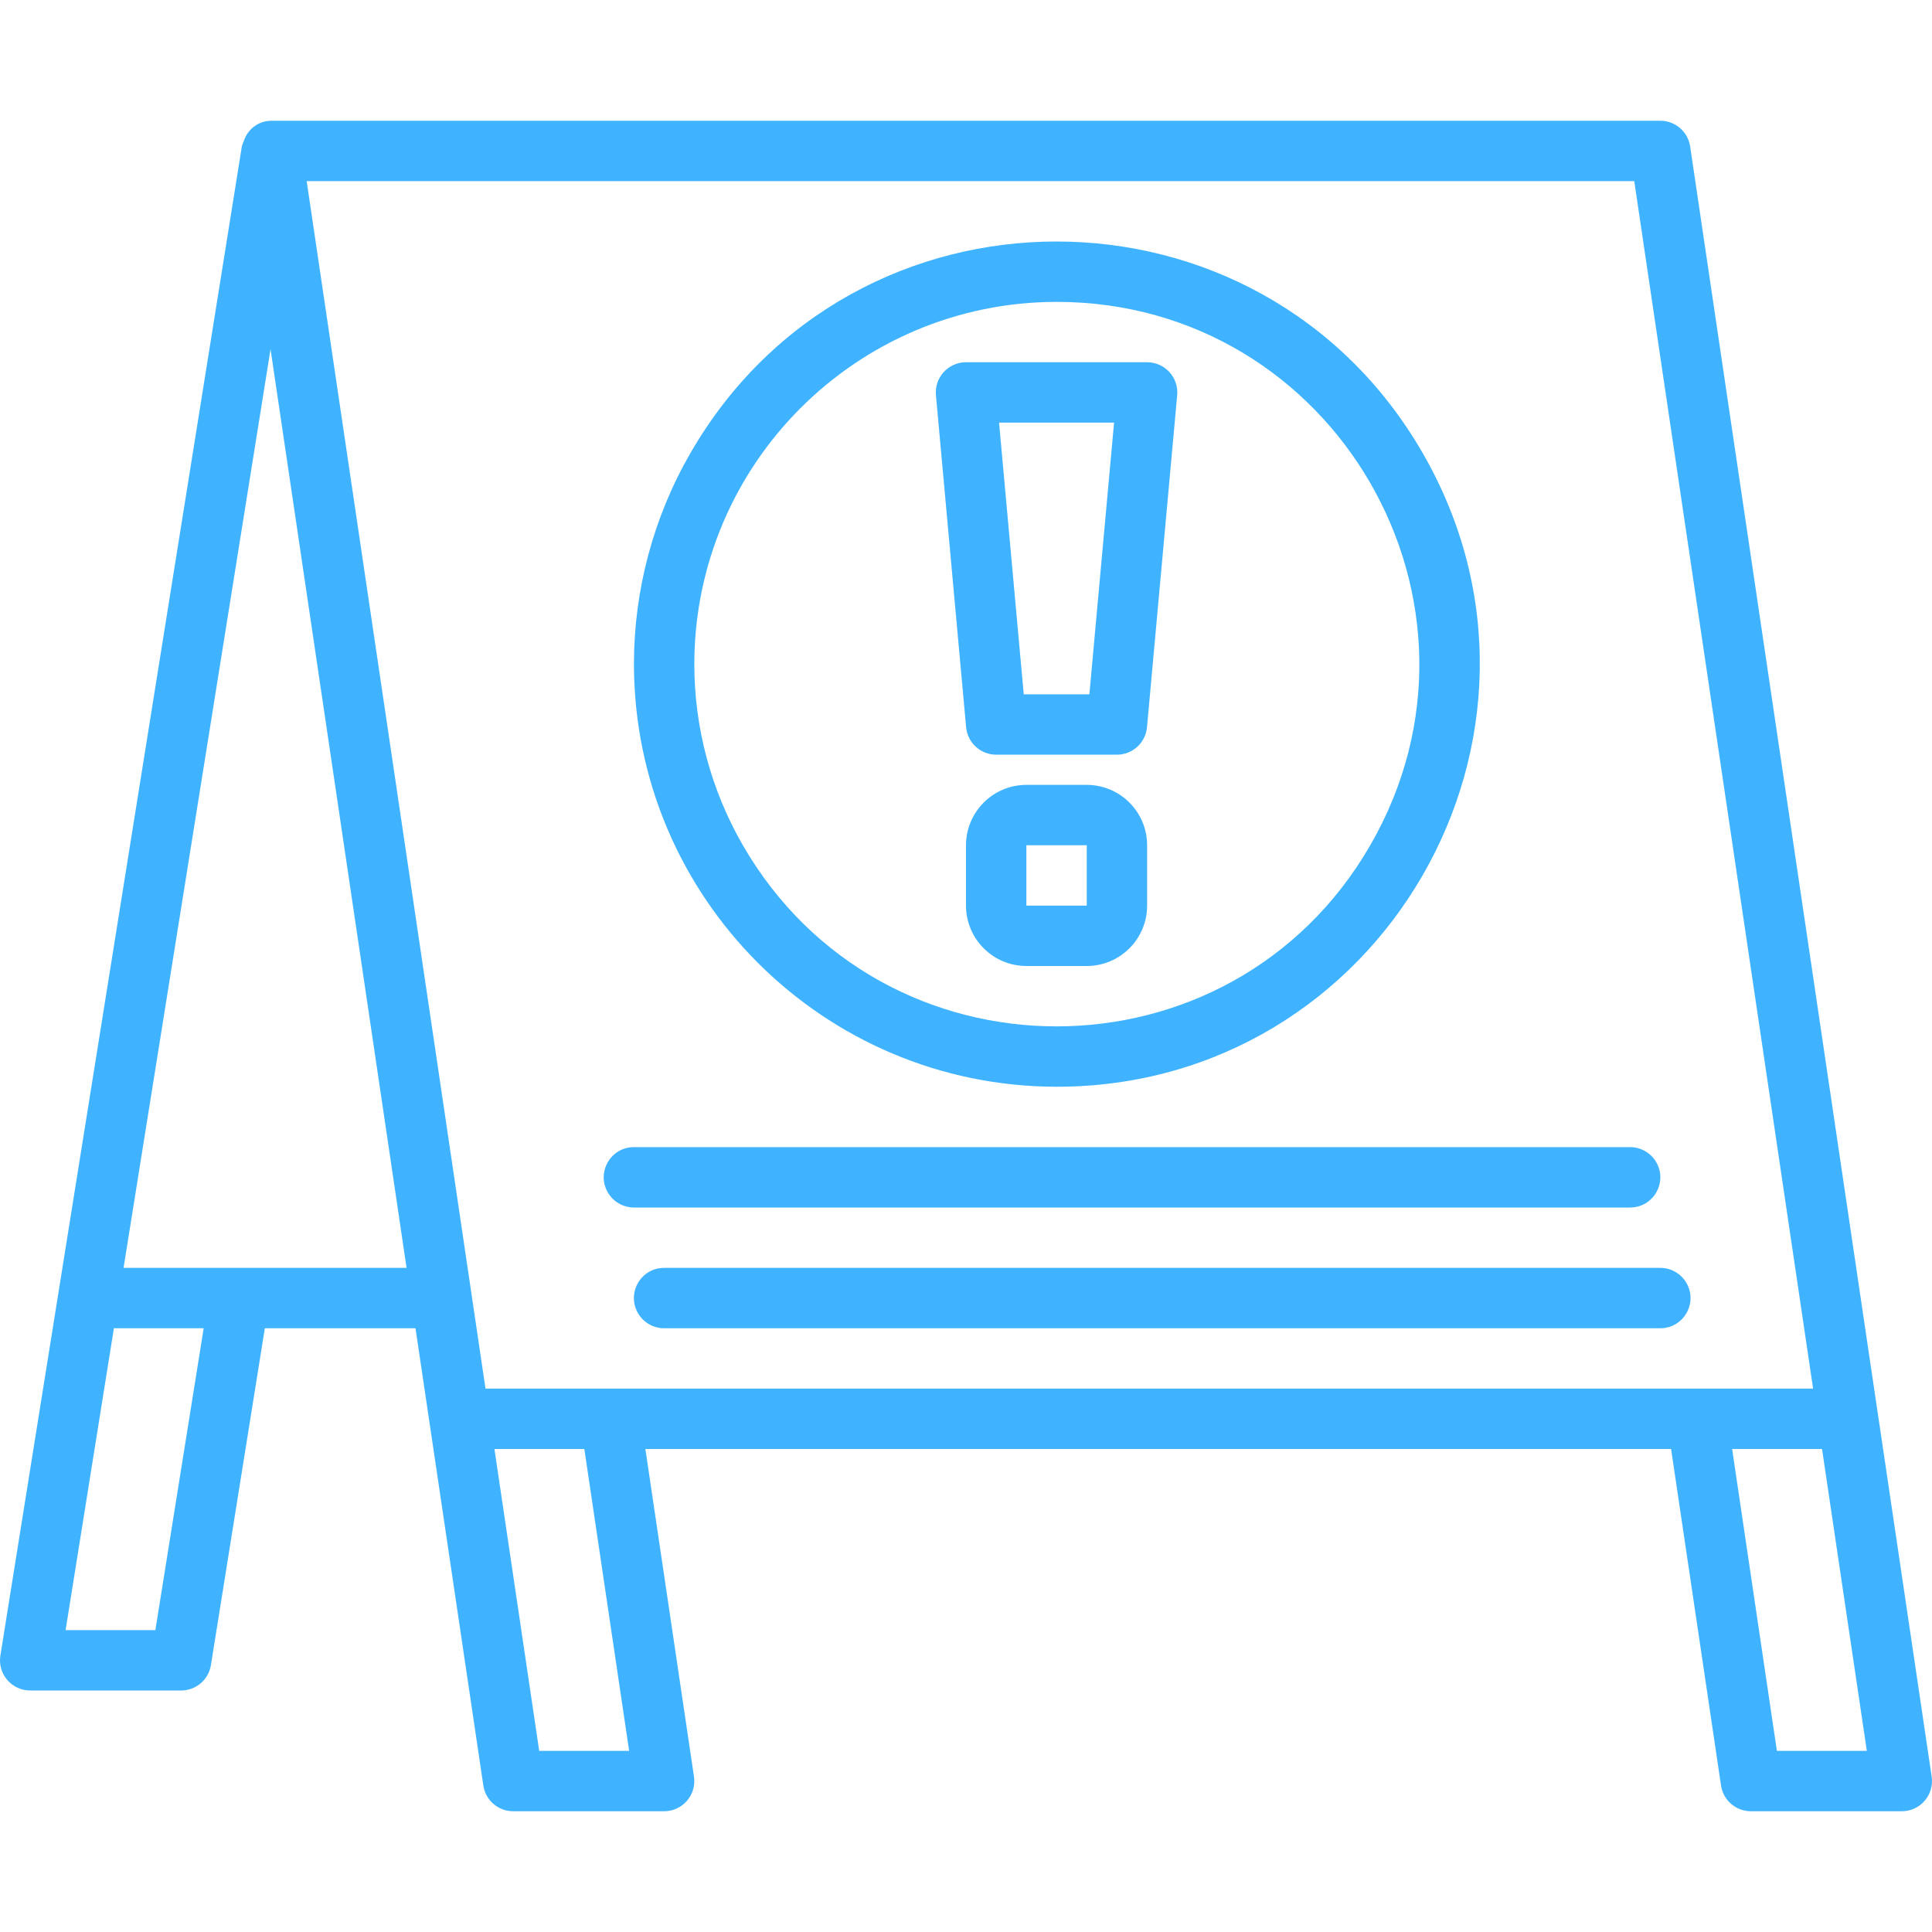
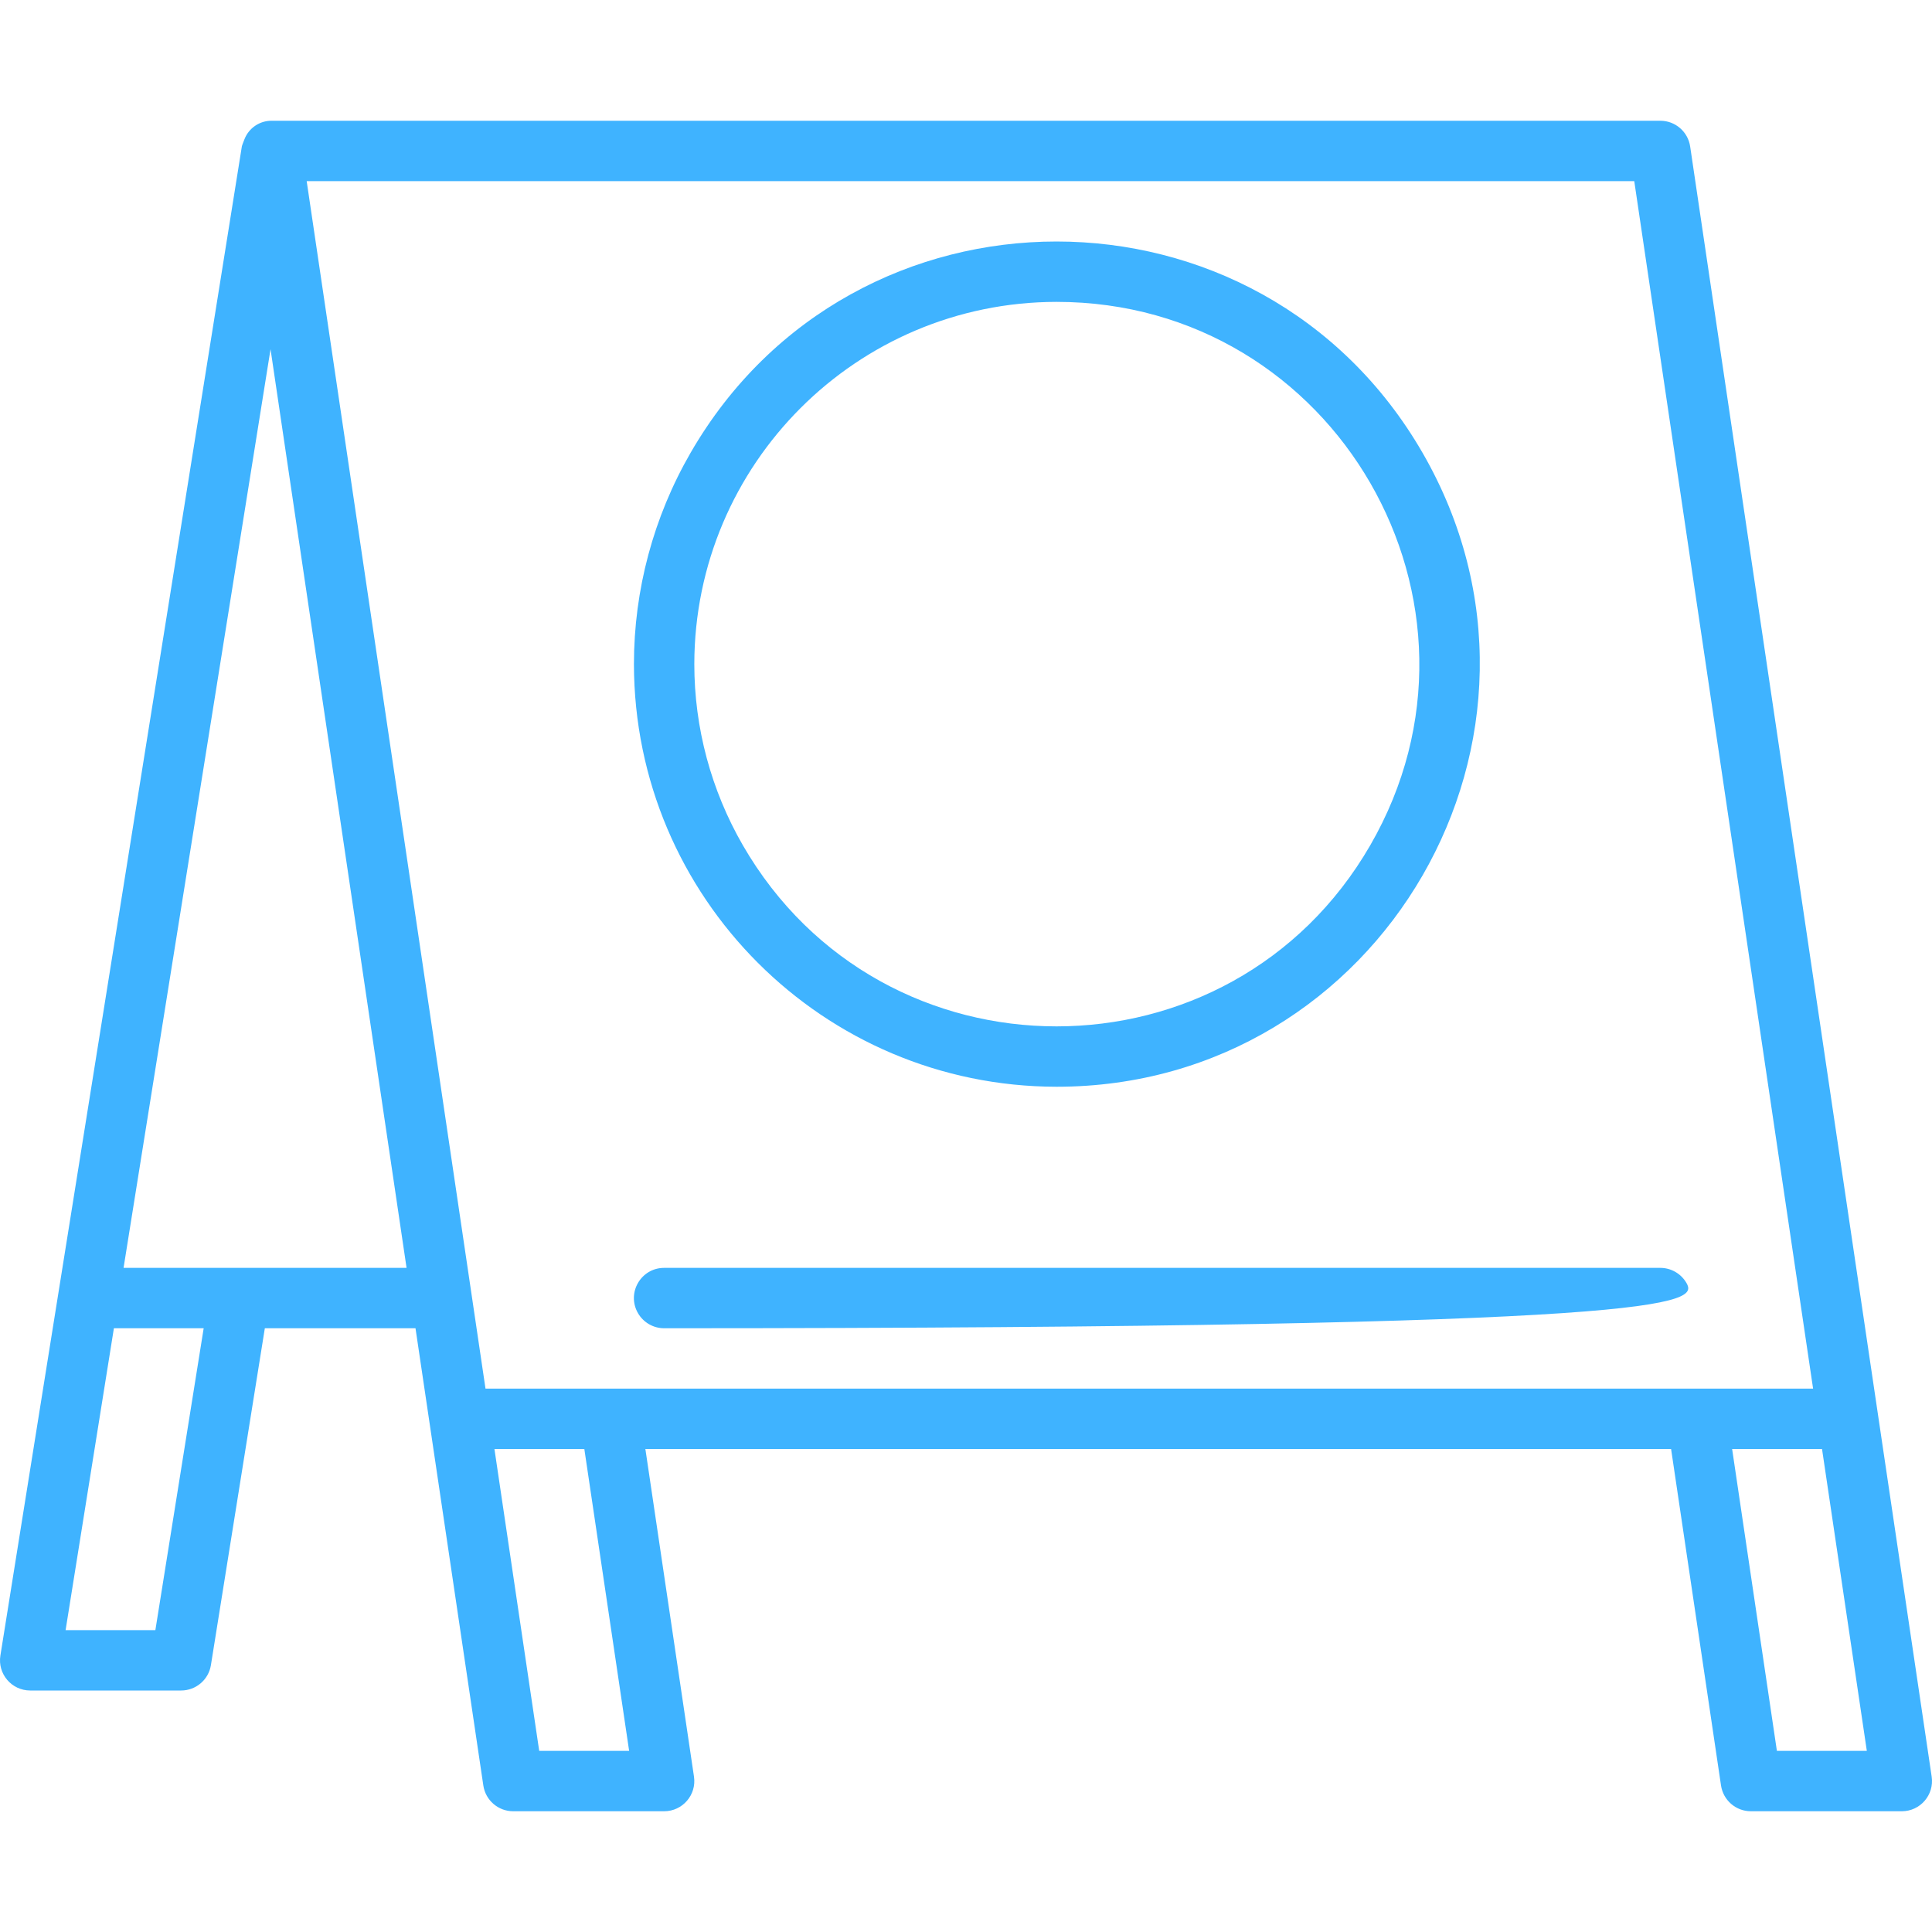
<svg xmlns="http://www.w3.org/2000/svg" viewBox="0 0 64.00 64.00" data-guides="{&quot;vertical&quot;:[],&quot;horizontal&quot;:[]}">
  <defs />
  <path fill="#3fb3ff" stroke="none" fill-opacity="1" stroke-width="1" stroke-opacity="1" id="tSvg1607d4b348c" title="Path 1" d="M35 36C45.777 36 52.513 24.333 47.124 15C41.736 5.667 28.264 5.667 22.876 15C21.647 17.128 21 19.543 21 22C21.009 29.728 27.272 35.991 35 36ZM35 10C44.238 10 50.011 20 45.392 28C40.773 36 29.227 36 24.608 28C23.555 26.176 23 24.106 23 22C23.007 15.376 28.376 10.007 35 10Z" />
-   <path fill="#3fb3ff" stroke="none" fill-opacity="1" stroke-width="1" stroke-opacity="1" id="tSvg161350420ad" title="Path 2" d="M33 25C34.333 25 35.667 25 37 25C37.517 25 37.949 24.605 37.996 24.09C38.329 20.424 38.663 16.757 38.996 13.09C39.049 12.505 38.588 12 38 12C36 12 34 12 32 12C31.412 12 30.951 12.505 31.004 13.09C31.337 16.757 31.671 20.424 32.004 24.09C32.051 24.605 32.483 25 33 25ZM36.905 14C36.633 17 36.36 20 36.087 23C35.362 23 34.638 23 33.913 23C33.64 20 33.367 17 33.095 14C34.365 14 35.635 14 36.905 14" />
-   <path fill="#3fb3ff" stroke="none" fill-opacity="1" stroke-width="1" stroke-opacity="1" id="tSvg69ab727616" title="Path 3" d="M36 26C35.333 26 34.667 26 34 26C32.896 26.001 32.001 26.896 32 28C32 28.667 32 29.333 32 30C32.001 31.104 32.896 31.999 34 32C34.667 32 35.333 32 36 32C37.104 31.999 37.999 31.104 38 30C38 29.333 38 28.667 38 28C37.999 26.896 37.104 26.001 36 26ZM36 30C35.333 30 34.667 30 34 30C34 29.333 34 28.667 34 28C34.667 28 35.333 28 36 28C36 28.667 36 29.333 36 30" />
-   <path fill="#3fb3ff" stroke="none" fill-opacity="1" stroke-width="1" stroke-opacity="1" id="tSvg1545d3b4b97" title="Path 4" d="M21 40C32 40 43 40 54 40C54.77 40 55.251 39.167 54.866 38.5C54.687 38.191 54.357 38 54 38C43 38 32 38 21 38C20.23 38 19.749 38.833 20.134 39.5C20.313 39.809 20.643 40 21 40Z" />
-   <path fill="#3fb3ff" stroke="none" fill-opacity="1" stroke-width="1" stroke-opacity="1" id="tSvg8e175a343f" title="Path 5" d="M22 42C21.23 42 20.749 42.833 21.134 43.5C21.313 43.809 21.643 44 22 44C33 44 44 44 55 44C55.77 44 56.251 43.167 55.866 42.5C55.687 42.191 55.357 42 55 42C44 42 33 42 22 42" />
+   <path fill="#3fb3ff" stroke="none" fill-opacity="1" stroke-width="1" stroke-opacity="1" id="tSvg8e175a343f" title="Path 5" d="M22 42C21.23 42 20.749 42.833 21.134 43.5C21.313 43.809 21.643 44 22 44C55.77 44 56.251 43.167 55.866 42.5C55.687 42.191 55.357 42 55 42C44 42 33 42 22 42" />
  <path fill="#3fb3ff" stroke="none" fill-opacity="1" stroke-width="1" stroke-opacity="1" id="tSvg1429c744ec2" title="Path 6" d="M55.989 4.854C55.917 4.363 55.496 4 55 4C39.667 4 24.333 4 9 4C8.6 3.997 8.241 4.242 8.097 4.615C8.052 4.721 8.014 4.836 8.013 4.842C4.524 26.649 3.012 36.096 0.013 54.842C-0.085 55.449 0.385 56 1 56C2.667 56 4.333 56 6 56C6.491 56 6.91 55.643 6.987 55.158C7.582 51.439 8.177 47.719 8.773 44C10.437 44 12.101 44 13.764 44C14.462 48.709 13.902 44.935 16.011 59.147C16.084 59.637 16.505 60 17 60C18.667 60 20.333 60 22 60C22.611 60 23.079 59.457 22.989 58.853C22.453 55.235 21.916 51.618 21.379 48C32.705 48 44.031 48 55.357 48C55.908 51.716 56.459 55.431 57.011 59.147C57.084 59.637 57.505 60 58 60C59.667 60 61.333 60 63 60C63.611 60 64.079 59.457 63.989 58.853C61.471 41.879 63.56 55.974 55.989 4.854ZM54.137 6C56.111 19.333 58.086 32.667 60.061 46C45.401 46 30.742 46 16.083 46C14.108 32.667 12.134 19.333 10.159 6C24.818 6 39.477 6 54.137 6M5.147 54C4.156 54 3.164 54 2.173 54C2.706 50.667 3.239 47.333 3.773 44C4.764 44 5.756 44 6.747 44C6.214 47.333 5.681 50.667 5.147 54M4.093 42C5.716 31.856 7.339 21.712 8.962 11.568C10.464 21.712 11.966 31.856 13.468 42C10.343 42 7.218 42 4.093 42M20.841 58C19.848 58 18.855 58 17.862 58C17.368 54.667 16.873 51.333 16.379 48C17.372 48 18.364 48 19.357 48C19.852 51.333 20.346 54.667 20.841 58M58.862 58C58.368 54.667 57.873 51.333 57.379 48C58.372 48 59.364 48 60.357 48C60.852 51.333 61.346 54.667 61.841 58C60.848 58 59.855 58 58.862 58" />
</svg>